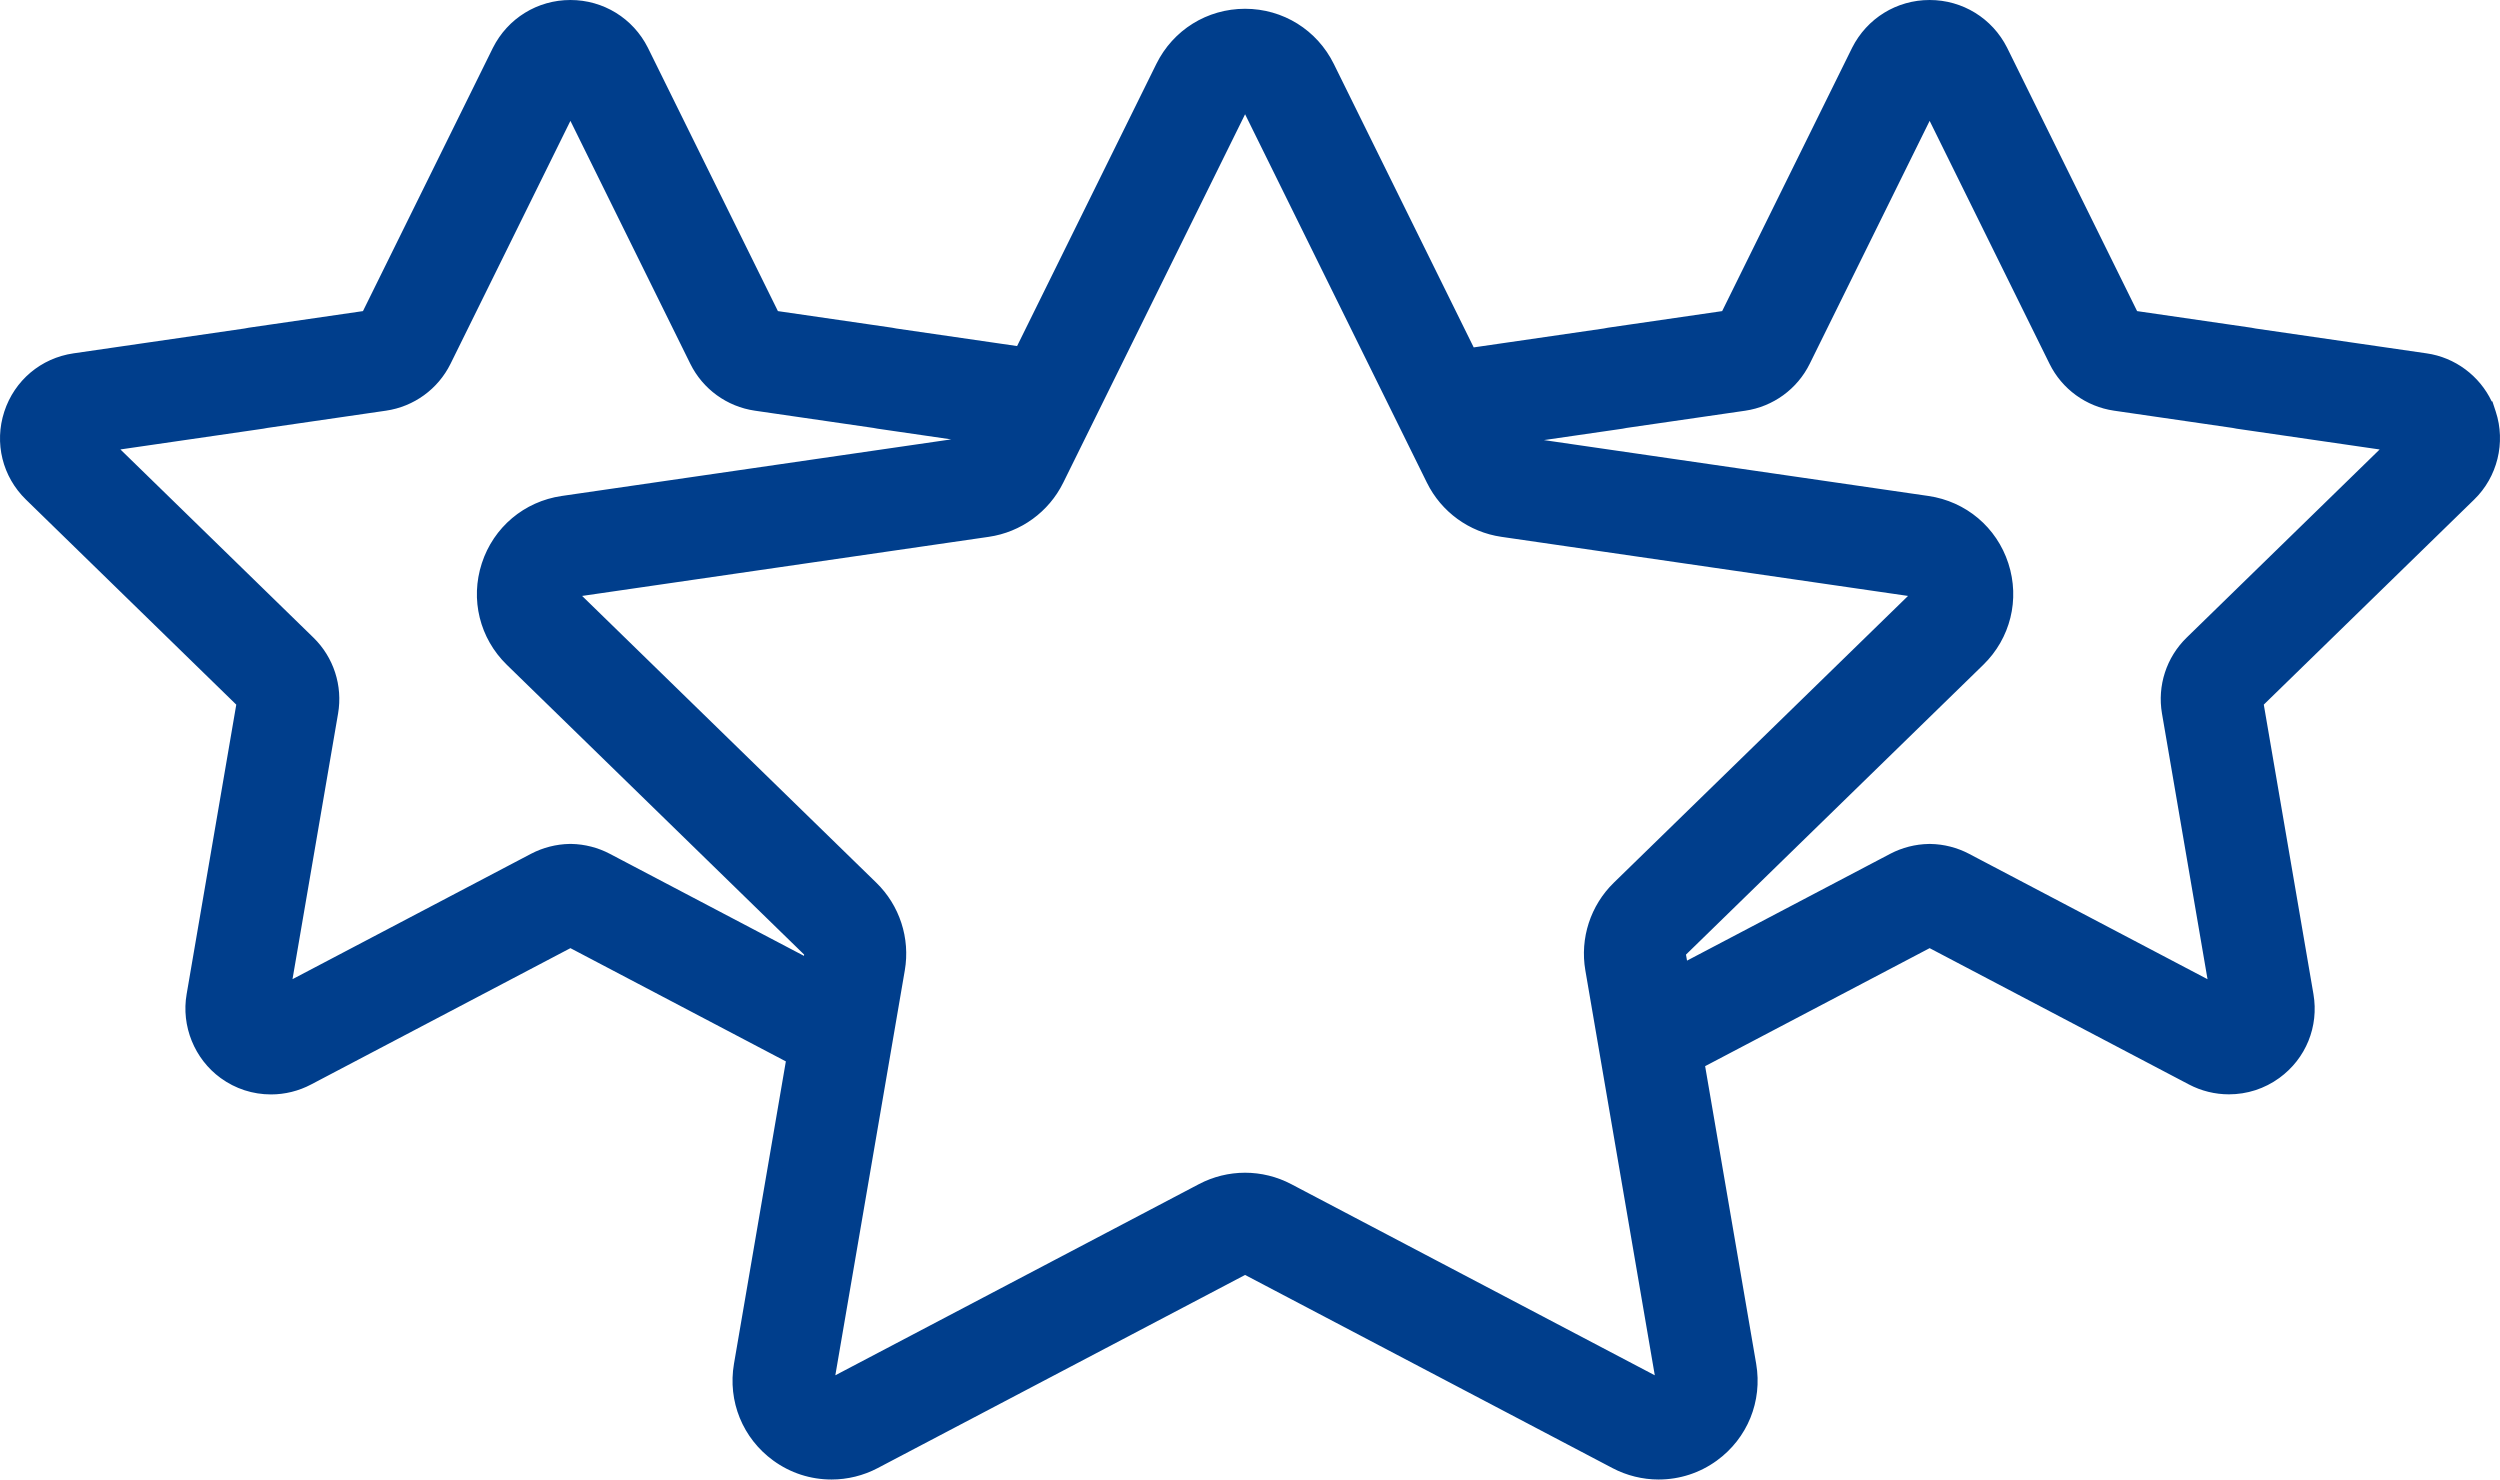
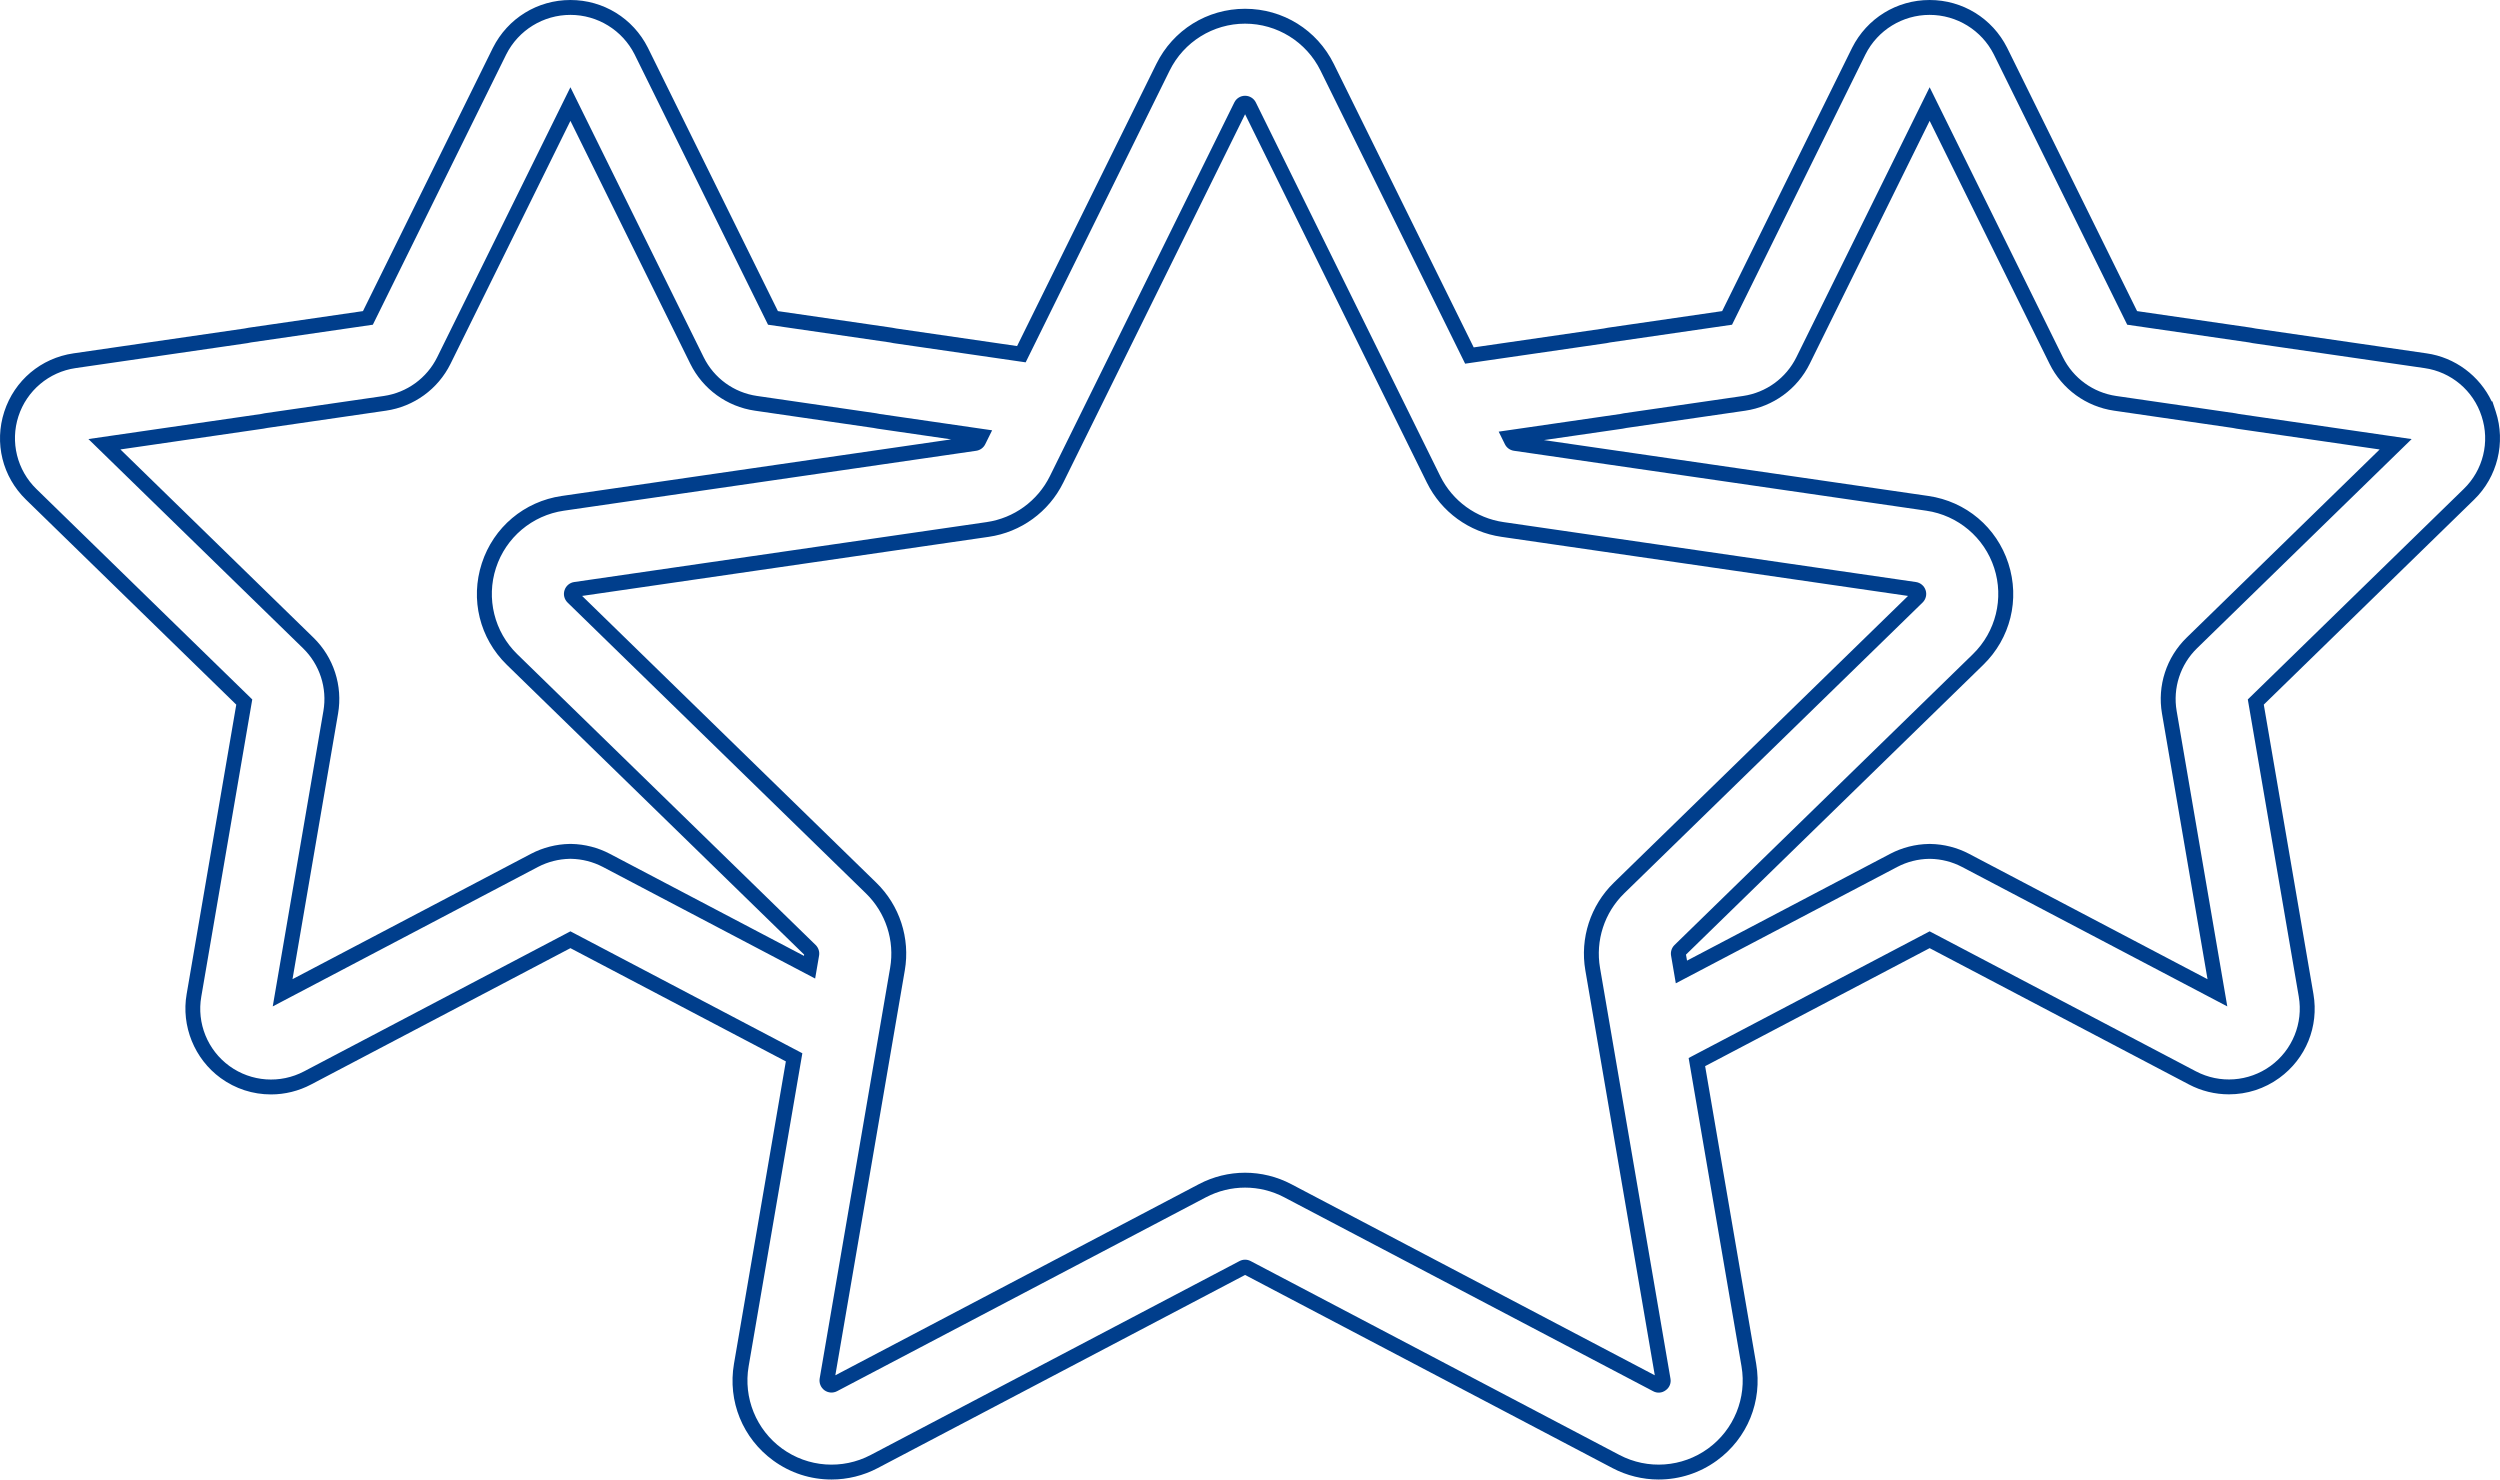
<svg xmlns="http://www.w3.org/2000/svg" width="83.982" height="49.701" viewBox="0 0 83.982 49.701">
  <defs>
    <style>
      .cls-1 {
        fill: #003e8c;
      }

      .cls-2, .cls-3 {
        stroke: none;
      }

      .cls-3 {
        fill: #003e8c;
      }
    </style>
  </defs>
  <g id="路径_70" data-name="路径 70" class="cls-1" transform="translate(1.525 -104.3)">
-     <path class="cls-2" d="M 26.409 153.751 C 25.755 153.751 25.13 153.548 24.601 153.164 C 23.647 152.471 23.178 151.318 23.378 150.156 L 25.151 139.819 L 17.637 135.868 L 8.808 140.51 C 8.432 140.709 8.007 140.815 7.58 140.815 C 7.022 140.815 6.487 140.641 6.035 140.313 C 5.23 139.728 4.82 138.716 4.991 137.736 L 6.681 127.883 L -0.478 120.905 C -1.2 120.201 -1.456 119.168 -1.144 118.208 C -0.832 117.249 -0.018 116.562 0.98 116.417 L 6.738 115.581 C 6.78 115.571 6.822 115.563 6.865 115.557 L 10.834 114.98 L 15.258 106.015 C 15.714 105.111 16.626 104.55 17.637 104.55 C 18.648 104.55 19.559 105.111 20.015 106.013 L 24.441 114.98 L 28.41 115.557 C 28.453 115.563 28.495 115.571 28.537 115.581 L 32.786 116.198 L 37.543 106.559 C 38.065 105.502 39.121 104.845 40.3 104.845 C 41.479 104.845 42.536 105.502 43.058 106.559 L 47.837 116.243 L 52.398 115.581 C 52.439 115.571 52.482 115.563 52.524 115.557 L 56.493 114.98 L 60.917 106.015 C 61.374 105.11 62.285 104.55 63.296 104.55 C 64.308 104.55 65.219 105.11 65.675 106.013 L 70.1 114.98 L 74.069 115.557 C 74.112 115.563 74.155 115.571 74.196 115.581 L 79.954 116.417 C 80.878 116.548 81.67 117.175 82.015 118.035 L 82.021 118.035 L 82.078 118.207 C 82.389 119.154 82.128 120.213 81.411 120.906 L 74.253 127.883 L 75.943 137.736 C 76.114 138.731 75.713 139.717 74.897 140.31 C 74.444 140.639 73.909 140.812 73.35 140.812 C 73.35 140.812 73.35 140.812 73.35 140.812 C 72.925 140.812 72.502 140.708 72.126 140.51 L 63.297 135.868 L 55.478 139.978 L 57.223 150.156 C 57.423 151.318 56.954 152.471 56 153.164 C 55.471 153.548 54.846 153.751 54.192 153.751 C 53.696 153.751 53.201 153.629 52.762 153.398 L 40.372 146.884 C 40.35 146.872 40.325 146.866 40.301 146.866 C 40.276 146.866 40.251 146.872 40.23 146.884 L 27.839 153.398 C 27.4 153.629 26.905 153.751 26.409 153.751 Z M 40.3 143.945 C 40.797 143.945 41.292 144.067 41.732 144.299 L 54.121 150.812 L 54.124 150.813 L 54.127 150.815 C 54.147 150.827 54.171 150.833 54.194 150.833 C 54.224 150.833 54.253 150.823 54.277 150.804 L 54.283 150.8 L 54.288 150.797 C 54.333 150.765 54.356 150.71 54.345 150.656 L 54.344 150.653 L 54.344 150.65 L 52.422 139.444 L 52.42 139.433 L 51.978 136.854 C 51.807 135.856 52.137 134.839 52.862 134.132 L 62.886 124.362 C 62.928 124.321 62.943 124.26 62.924 124.204 C 62.906 124.148 62.859 124.108 62.8 124.1 L 48.948 122.087 C 47.946 121.941 47.081 121.312 46.633 120.404 L 40.438 107.852 C 40.412 107.8 40.359 107.767 40.301 107.767 C 40.242 107.767 40.189 107.8 40.163 107.853 L 33.968 120.405 C 33.52 121.312 32.654 121.941 31.653 122.087 L 17.8 124.1 C 17.742 124.108 17.695 124.148 17.676 124.204 C 17.658 124.26 17.673 124.32 17.715 124.362 L 27.739 134.132 C 28.464 134.839 28.794 135.856 28.623 136.854 L 26.257 150.65 C 26.247 150.708 26.27 150.766 26.318 150.8 C 26.344 150.82 26.376 150.83 26.408 150.83 C 26.433 150.83 26.458 150.824 26.48 150.812 L 38.869 144.298 C 39.309 144.067 39.804 143.945 40.3 143.945 Z M 63.297 132.9 C 63.305 132.9 63.314 132.9 63.323 132.901 C 63.73 132.907 64.138 133.011 64.501 133.201 L 72.964 137.651 L 71.348 128.227 C 71.201 127.373 71.484 126.502 72.105 125.898 L 78.952 119.224 L 73.647 118.453 C 73.605 118.447 73.563 118.439 73.52 118.429 L 69.529 117.849 C 68.672 117.725 67.931 117.186 67.548 116.409 L 63.297 107.795 L 59.045 116.41 C 58.662 117.187 57.921 117.725 57.064 117.849 L 53.073 118.429 C 53.031 118.439 52.988 118.447 52.946 118.453 L 49.197 118.998 L 49.253 119.112 C 49.275 119.157 49.318 119.189 49.368 119.196 L 63.22 121.209 C 64.387 121.378 65.339 122.18 65.703 123.301 C 66.067 124.423 65.769 125.631 64.925 126.454 L 54.901 136.224 C 54.865 136.26 54.848 136.31 54.857 136.36 L 54.958 136.951 L 62.092 133.201 C 62.455 133.011 62.863 132.907 63.272 132.901 C 63.279 132.9 63.288 132.9 63.297 132.9 Z M 1.982 119.224 L 8.829 125.898 C 9.449 126.502 9.732 127.373 9.586 128.227 L 7.969 137.651 L 16.432 133.201 C 16.796 133.011 17.204 132.907 17.613 132.9 C 17.62 132.9 17.628 132.9 17.637 132.9 C 17.646 132.9 17.655 132.9 17.663 132.9 C 18.071 132.907 18.479 133.011 18.841 133.201 L 25.67 136.791 L 25.694 136.652 L 25.694 136.652 L 25.744 136.36 C 25.752 136.31 25.736 136.259 25.7 136.224 L 15.676 126.454 C 14.832 125.631 14.533 124.423 14.898 123.301 C 15.262 122.18 16.213 121.378 17.38 121.209 L 31.233 119.196 C 31.282 119.189 31.326 119.157 31.348 119.112 L 31.427 118.953 L 27.988 118.453 C 27.945 118.447 27.904 118.439 27.861 118.429 L 23.87 117.849 C 23.012 117.724 22.272 117.186 21.888 116.409 L 17.637 107.795 L 13.386 116.41 C 13.003 117.186 12.262 117.725 11.404 117.849 L 7.413 118.429 C 7.371 118.439 7.329 118.447 7.286 118.453 L 1.982 119.224 Z" />
    <path class="cls-3" d="M 63.296 104.8 C 62.386 104.8 61.552 105.312 61.142 106.126 L 56.659 115.208 L 52.56 115.804 C 52.522 115.81 52.483 115.817 52.445 115.827 L 47.693 116.517 L 42.834 106.67 C 42.358 105.706 41.376 105.095 40.3 105.095 C 39.225 105.095 38.243 105.706 37.767 106.67 L 32.93 116.472 L 28.489 115.827 C 28.451 115.817 28.413 115.81 28.374 115.804 L 24.275 115.208 L 19.792 106.126 C 19.381 105.313 18.548 104.8 17.637 104.8 C 16.726 104.8 15.892 105.313 15.482 106.126 L 11 115.208 L 6.901 115.804 C 6.862 115.81 6.824 115.817 6.786 115.827 L 1.016 116.665 C 0.119 116.795 -0.626 117.423 -0.906 118.285 C -1.186 119.147 -0.952 120.094 -0.303 120.726 L 6.949 127.796 L 5.237 137.779 C 5.081 138.673 5.448 139.577 6.182 140.111 C 6.916 140.644 7.89 140.713 8.692 140.289 L 17.637 135.586 L 25.428 139.682 L 23.624 150.198 C 23.442 151.258 23.878 152.329 24.748 152.962 C 25.618 153.594 26.771 153.677 27.723 153.177 L 40.113 146.663 C 40.231 146.601 40.371 146.601 40.488 146.663 L 52.878 153.177 C 53.83 153.677 54.983 153.593 55.853 152.961 C 56.723 152.329 57.159 151.258 56.977 150.199 L 55.201 139.841 L 63.297 135.586 L 72.242 140.289 C 73.044 140.711 74.016 140.64 74.75 140.108 C 75.483 139.575 75.85 138.672 75.697 137.779 L 73.985 127.796 L 81.238 120.726 C 81.89 120.095 82.124 119.147 81.84 118.285 L 81.84 118.285 C 81.563 117.421 80.816 116.792 79.918 116.665 L 74.149 115.827 C 74.111 115.817 74.072 115.81 74.033 115.804 L 69.934 115.208 L 65.452 106.126 C 65.041 105.312 64.207 104.8 63.296 104.8 M 25.858 137.172 L 18.725 133.422 C 18.395 133.25 18.03 133.157 17.657 133.15 C 17.644 133.15 17.63 133.15 17.617 133.15 C 17.245 133.157 16.879 133.25 16.549 133.422 L 7.637 138.108 L 9.339 128.184 C 9.472 127.412 9.216 126.624 8.655 126.077 L 1.445 119.049 L 7.251 118.206 C 7.289 118.2 7.327 118.193 7.365 118.183 L 11.369 117.602 C 12.144 117.489 12.815 117.002 13.162 116.299 L 17.637 107.231 L 22.113 116.299 C 22.459 117.002 23.13 117.489 23.905 117.601 L 27.908 118.183 C 27.946 118.192 27.984 118.2 28.024 118.206 L 31.803 118.755 L 31.572 119.222 C 31.514 119.341 31.4 119.424 31.269 119.443 L 17.416 121.456 C 16.352 121.611 15.468 122.356 15.136 123.379 C 14.803 124.401 15.08 125.524 15.85 126.275 L 25.875 136.045 C 25.969 136.138 26.013 136.272 25.99 136.402 L 25.99 136.402 L 25.858 137.172 M 73.296 138.108 L 64.385 133.423 C 64.055 133.25 63.689 133.157 63.317 133.151 C 63.303 133.15 63.29 133.15 63.277 133.151 C 62.904 133.157 62.539 133.25 62.209 133.423 L 54.77 137.332 L 54.611 136.403 C 54.588 136.272 54.632 136.138 54.727 136.045 L 64.75 126.275 C 65.52 125.524 65.797 124.401 65.465 123.379 C 65.133 122.356 64.249 121.611 63.185 121.456 L 49.333 119.443 C 49.201 119.424 49.087 119.342 49.029 119.223 L 48.82 118.8 L 52.91 118.206 C 52.949 118.2 52.987 118.193 53.025 118.183 L 57.028 117.602 C 57.804 117.489 58.474 117.002 58.821 116.299 L 63.297 107.231 L 67.772 116.299 C 68.119 117.002 68.789 117.489 69.565 117.602 L 73.567 118.183 C 73.606 118.193 73.644 118.2 73.683 118.206 L 79.489 119.05 L 72.279 126.077 C 71.718 126.624 71.462 127.412 71.595 128.185 L 73.296 138.108 M 54.43 151.003 L 54.43 151.003 C 54.307 151.097 54.14 151.109 54.005 151.033 L 41.615 144.52 C 40.792 144.087 39.809 144.087 38.986 144.52 L 26.596 151.033 C 26.46 151.105 26.295 151.093 26.171 151.003 C 26.047 150.912 25.985 150.759 26.01 150.608 L 28.377 136.812 C 28.534 135.895 28.23 134.96 27.564 134.311 L 17.541 124.541 C 17.431 124.433 17.391 124.273 17.439 124.127 C 17.486 123.981 17.612 123.874 17.764 123.852 L 31.617 121.839 C 32.537 121.706 33.332 121.128 33.744 120.294 L 39.939 107.742 C 40.007 107.604 40.147 107.517 40.301 107.517 C 40.454 107.517 40.594 107.604 40.662 107.742 L 46.857 120.294 C 47.269 121.128 48.064 121.706 48.984 121.839 L 62.836 123.852 C 62.988 123.874 63.115 123.981 63.162 124.127 C 63.21 124.273 63.17 124.433 63.06 124.541 L 53.036 134.311 C 52.371 134.96 52.067 135.895 52.224 136.812 L 54.59 150.608 C 54.62 150.76 54.557 150.915 54.43 151.003 M 63.296 104.3 C 63.296 104.3 63.296 104.3 63.296 104.3 C 64.403 104.3 65.399 104.913 65.898 105.9 L 70.266 114.751 L 74.105 115.309 C 74.152 115.316 74.198 115.325 74.242 115.335 L 79.99 116.17 C 80.945 116.305 81.77 116.924 82.179 117.785 L 82.202 117.785 L 82.315 118.129 C 82.656 119.166 82.37 120.327 81.585 121.086 L 74.522 127.97 L 76.19 137.694 C 76.376 138.783 75.937 139.863 75.044 140.512 C 74.548 140.872 73.962 141.062 73.35 141.062 C 72.885 141.062 72.421 140.948 72.009 140.731 L 63.297 136.151 L 55.755 140.115 L 57.47 150.114 C 57.685 151.371 57.178 152.617 56.147 153.366 C 55.575 153.781 54.899 154.001 54.192 154.001 C 53.656 154.001 53.121 153.869 52.646 153.619 L 40.301 147.129 L 27.956 153.619 C 27.481 153.869 26.946 154.001 26.409 154.001 C 25.702 154.001 25.026 153.782 24.454 153.366 C 23.423 152.617 22.916 151.371 23.131 150.114 L 24.874 139.955 L 17.637 136.151 L 8.925 140.731 C 8.513 140.949 8.048 141.065 7.58 141.065 C 6.968 141.065 6.383 140.875 5.888 140.515 C 5.007 139.874 4.558 138.767 4.745 137.693 L 6.412 127.971 L -0.652 121.084 C -1.444 120.313 -1.723 119.182 -1.382 118.131 C -1.04 117.08 -0.149 116.329 0.944 116.17 L 6.691 115.335 C 6.737 115.325 6.783 115.316 6.829 115.309 L 10.668 114.751 L 15.034 105.905 C 15.534 104.913 16.531 104.3 17.637 104.3 C 18.743 104.3 19.74 104.913 20.238 105.901 L 24.607 114.751 L 28.446 115.309 C 28.493 115.316 28.538 115.325 28.583 115.335 L 32.642 115.925 L 37.319 106.449 C 37.883 105.306 39.026 104.595 40.3 104.595 C 41.575 104.595 42.718 105.306 43.282 106.449 L 47.981 115.97 L 52.351 115.335 C 52.396 115.325 52.442 115.316 52.488 115.309 L 56.327 114.751 L 60.693 105.904 C 61.194 104.913 62.19 104.3 63.296 104.3 L 63.296 104.3 Z M 62.571 124.319 L 48.913 122.334 C 47.829 122.177 46.893 121.497 46.409 120.515 L 40.301 108.138 L 34.192 120.515 C 33.708 121.497 32.772 122.177 31.689 122.334 L 18.03 124.319 L 27.913 133.953 C 28.697 134.717 29.055 135.817 28.87 136.896 L 26.536 150.5 L 38.753 144.077 C 39.228 143.827 39.763 143.695 40.3 143.695 C 40.837 143.695 41.373 143.827 41.848 144.077 L 54.064 150.5 L 51.731 136.896 C 51.546 135.817 51.904 134.717 52.687 133.953 L 62.571 124.319 Z M 27.814 118.675 L 23.834 118.096 C 22.895 117.96 22.084 117.371 21.664 116.52 L 17.637 108.36 L 13.61 116.52 C 13.19 117.371 12.379 117.96 11.44 118.096 L 7.459 118.675 C 7.414 118.685 7.368 118.694 7.322 118.7 L 2.52 119.398 L 9.004 125.719 C 9.683 126.381 9.992 127.334 9.832 128.269 L 8.301 137.193 L 16.316 132.98 C 16.714 132.772 17.161 132.658 17.609 132.65 C 17.62 132.65 17.646 132.65 17.667 132.65 C 18.115 132.658 18.561 132.772 18.957 132.98 L 25.482 136.41 L 25.489 136.368 L 15.501 126.633 C 14.588 125.743 14.266 124.437 14.66 123.224 C 15.054 122.012 16.083 121.145 17.344 120.961 L 30.428 119.06 L 27.952 118.7 C 27.906 118.694 27.861 118.685 27.814 118.675 Z M 73.474 118.675 L 69.493 118.096 C 68.554 117.96 67.743 117.371 67.324 116.52 L 63.297 108.36 L 59.269 116.52 C 58.85 117.371 58.039 117.96 57.1 118.097 L 53.119 118.675 C 53.074 118.685 53.028 118.694 52.982 118.701 L 50.34 119.084 L 63.256 120.961 C 64.518 121.145 65.547 122.012 65.941 123.224 C 66.335 124.437 66.012 125.743 65.099 126.633 L 55.112 136.368 L 55.147 136.57 L 61.976 132.98 C 62.374 132.772 62.82 132.658 63.268 132.651 C 63.282 132.65 63.307 132.65 63.329 132.651 C 63.773 132.658 64.22 132.772 64.617 132.98 L 72.632 137.194 L 71.102 128.269 C 70.941 127.334 71.251 126.381 71.931 125.719 L 78.414 119.399 L 73.611 118.701 C 73.566 118.694 73.52 118.685 73.474 118.675 Z" />
  </g>
</svg>